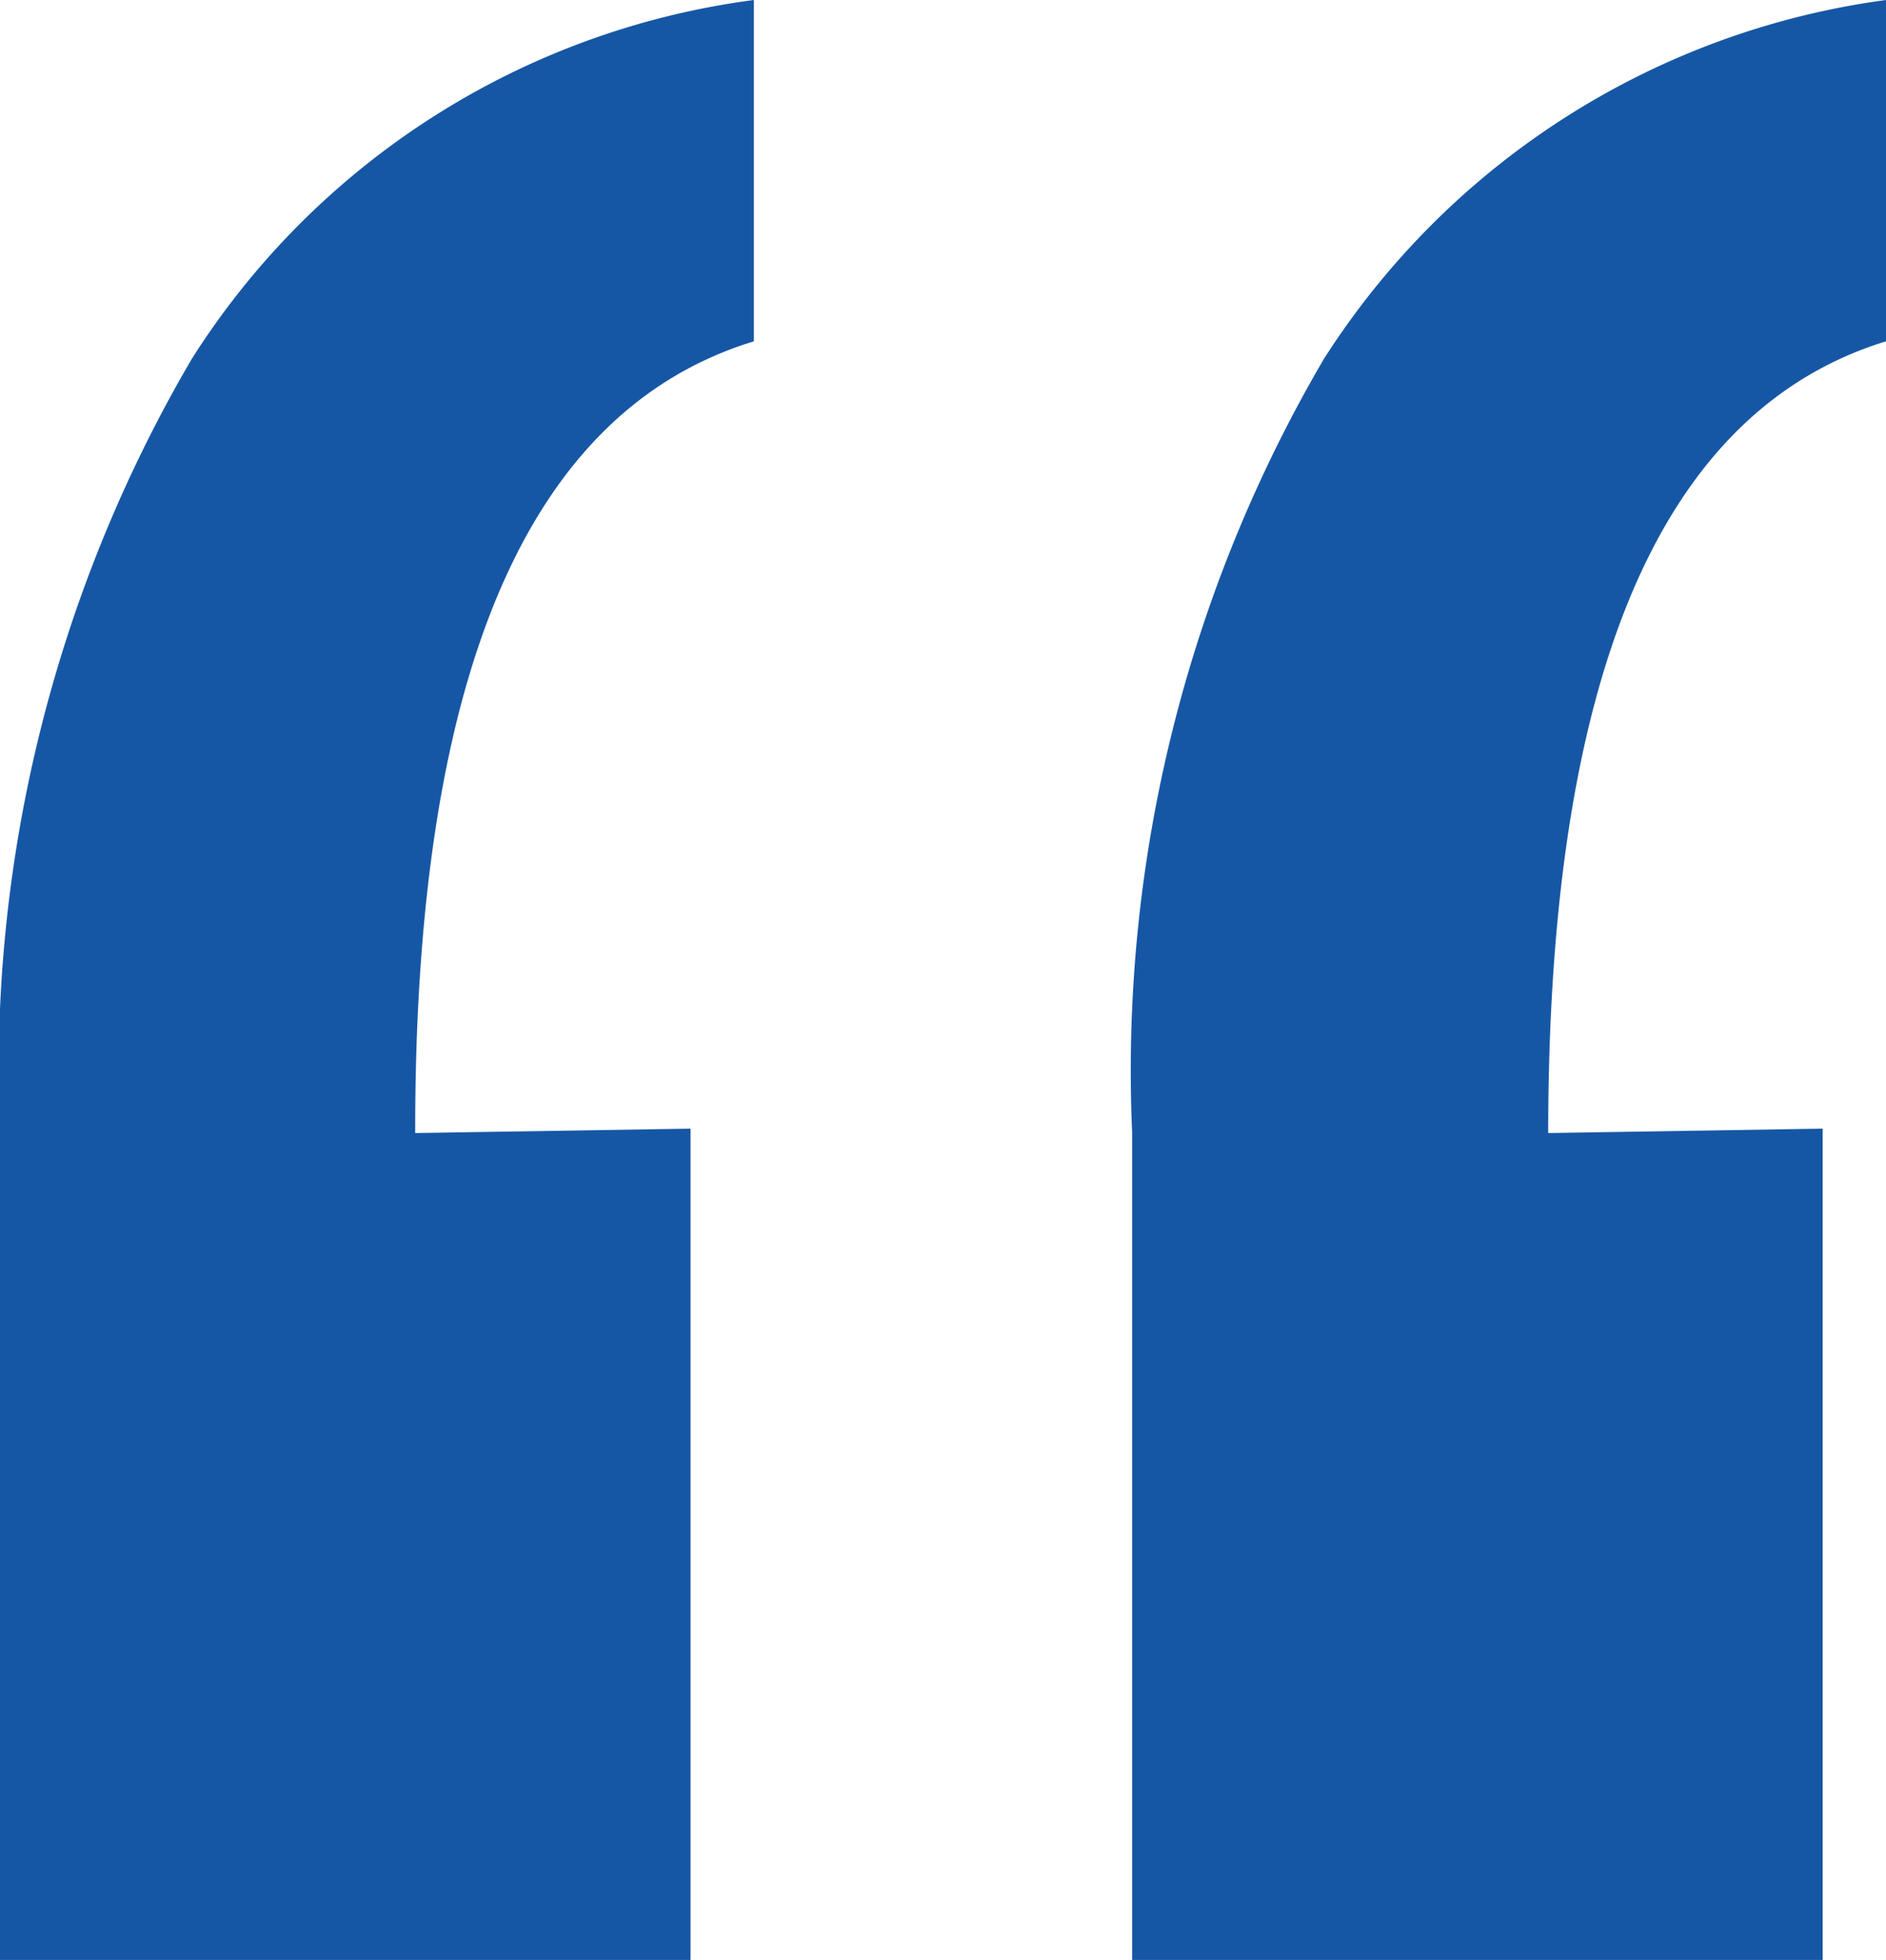
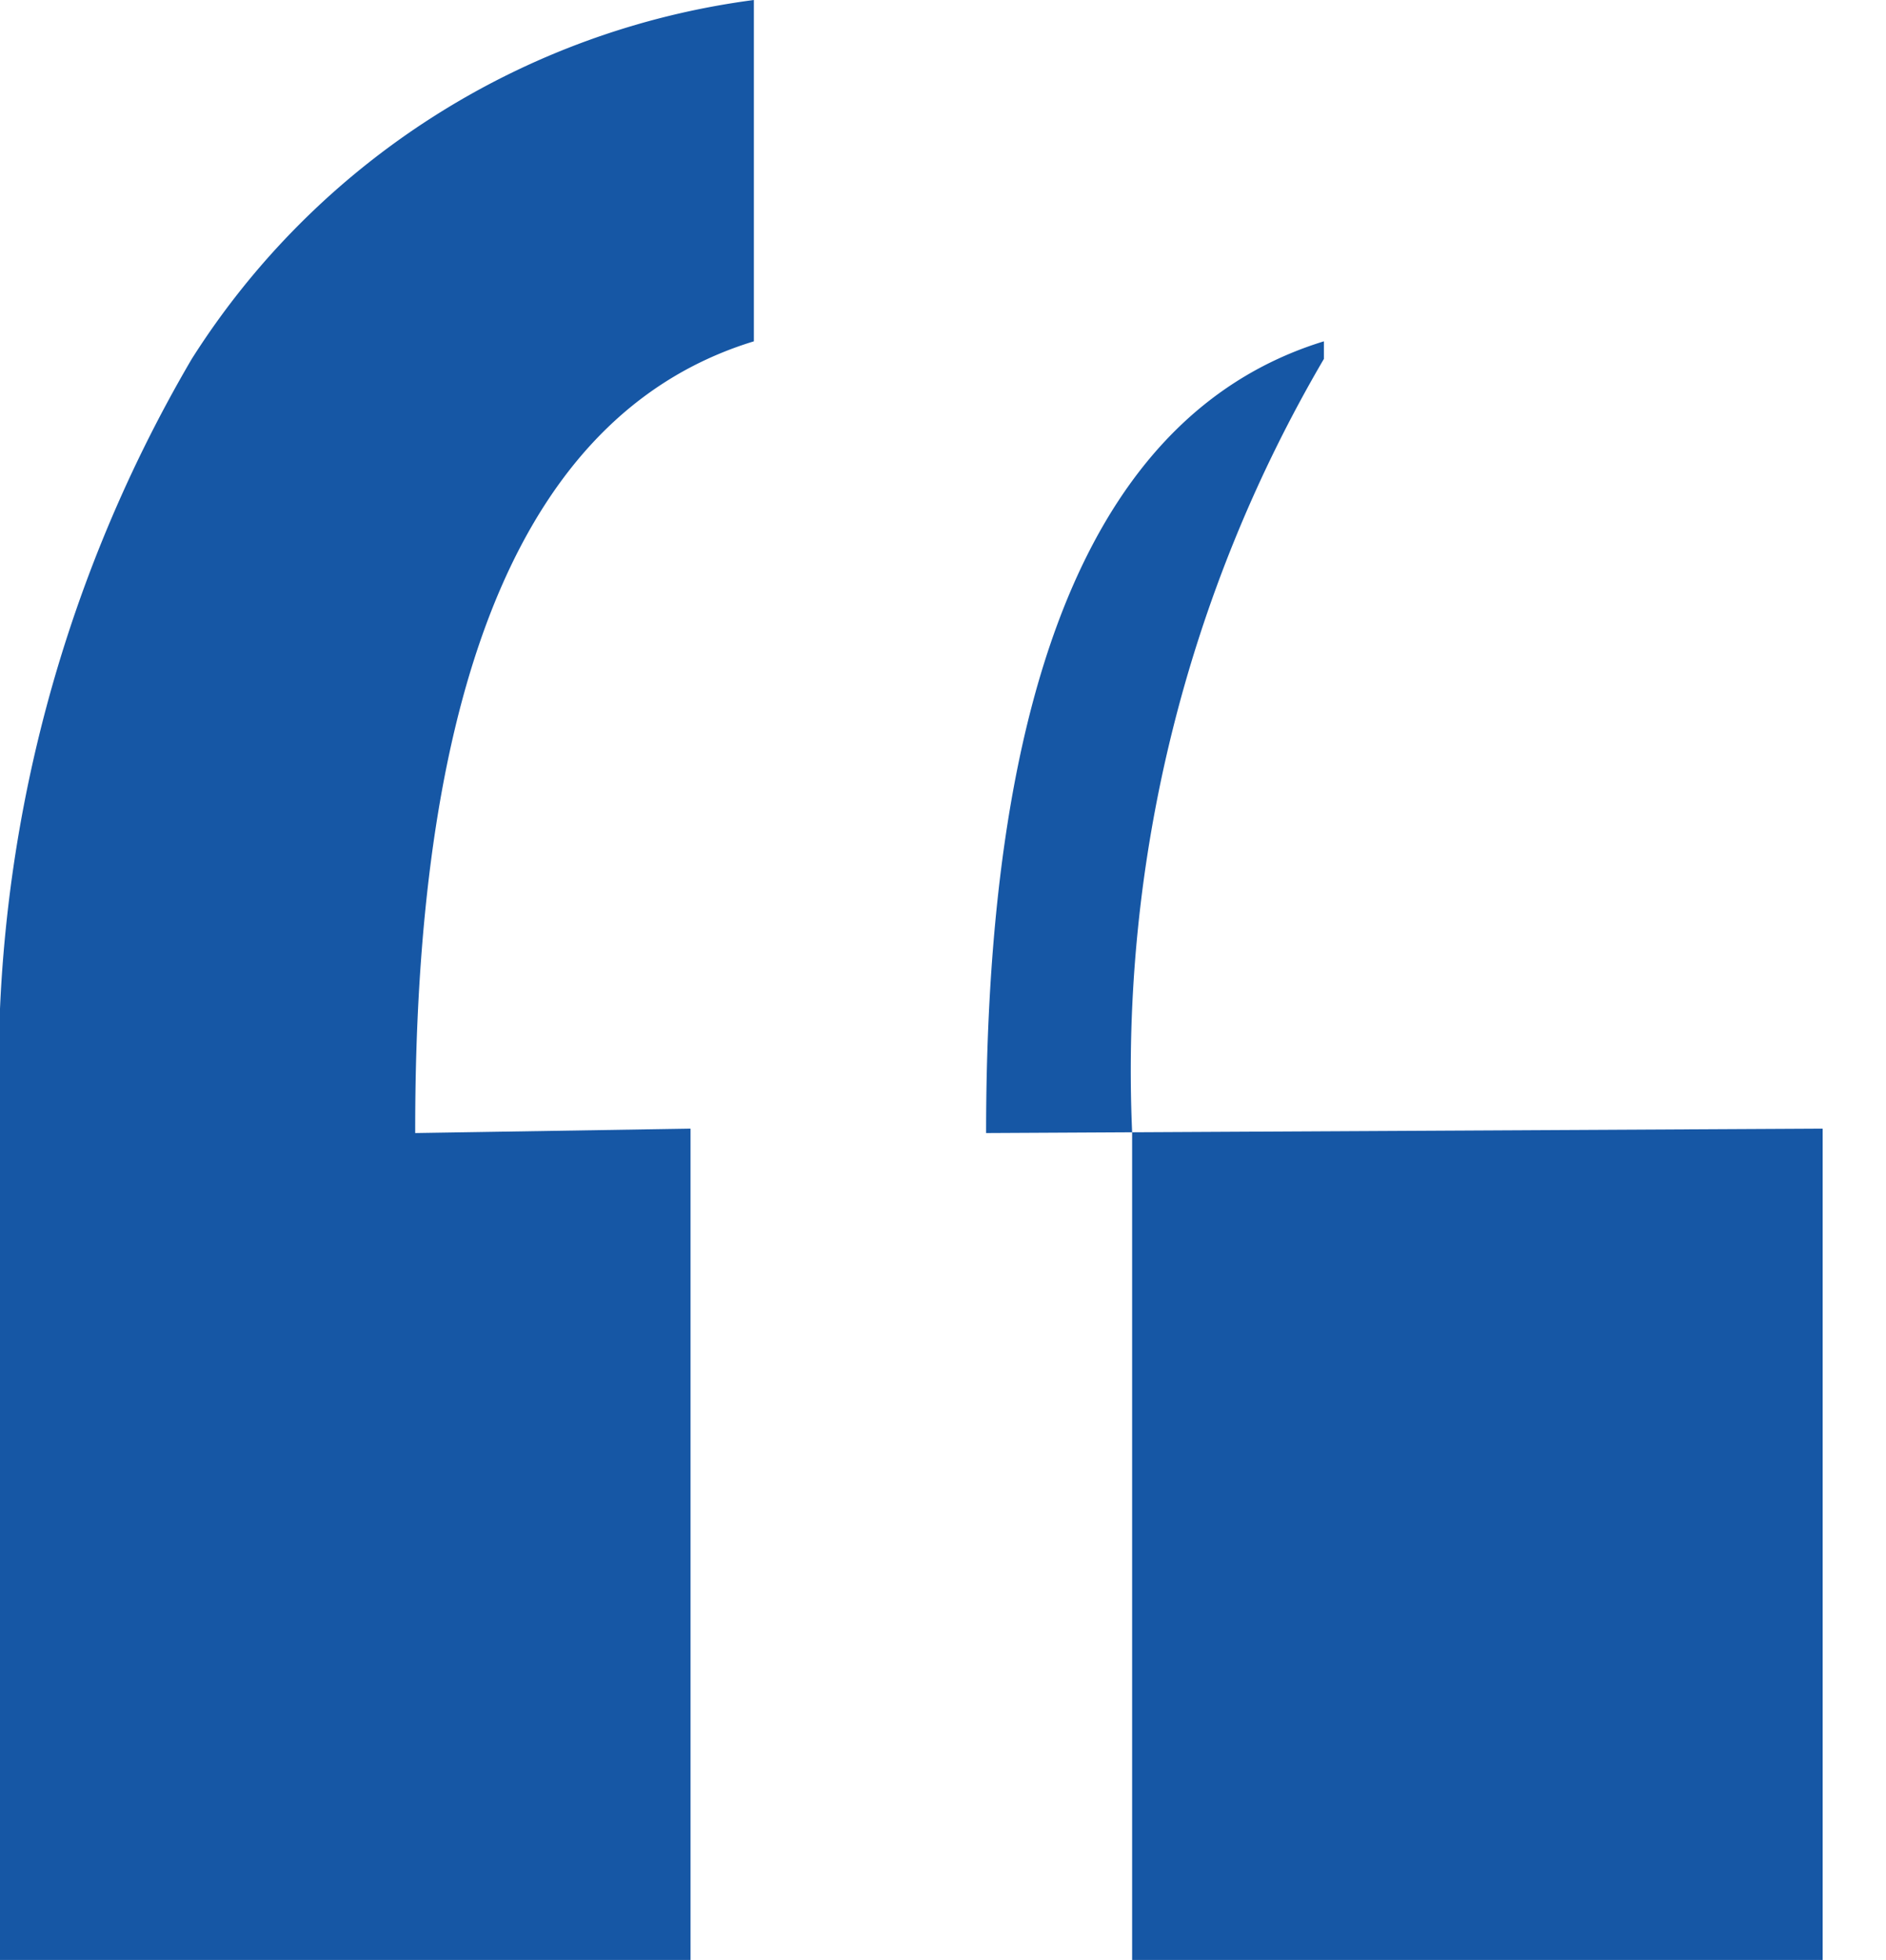
<svg xmlns="http://www.w3.org/2000/svg" id="Layer_1" data-name="Layer 1" viewBox="0 0 21.44 22.28">
  <defs>
    <style>.cls-1{fill:#1657a5;}</style>
  </defs>
  <title>quote-mark1</title>
-   <path class="cls-1" d="M8.35,13.33v9.45H.5V13.37A16,16,0,0,1,2.68,4.58,8.94,8.94,0,0,1,9.07.5V4.38q-3.86,1.18-3.85,9Zm12.87,0v9.45H13.37V13.37a16,16,0,0,1,2.18-8.79A9,9,0,0,1,21.94.5V4.38q-3.84,1.18-3.84,9Z" transform="translate(-0.5 -0.5)" />
+   <path class="cls-1" d="M8.35,13.33v9.45H.5V13.37A16,16,0,0,1,2.68,4.58,8.94,8.94,0,0,1,9.07.5V4.38q-3.86,1.18-3.85,9Zm12.87,0v9.45H13.37V13.37a16,16,0,0,1,2.18-8.79V4.38q-3.84,1.18-3.84,9Z" transform="translate(-0.5 -0.5)" />
</svg>